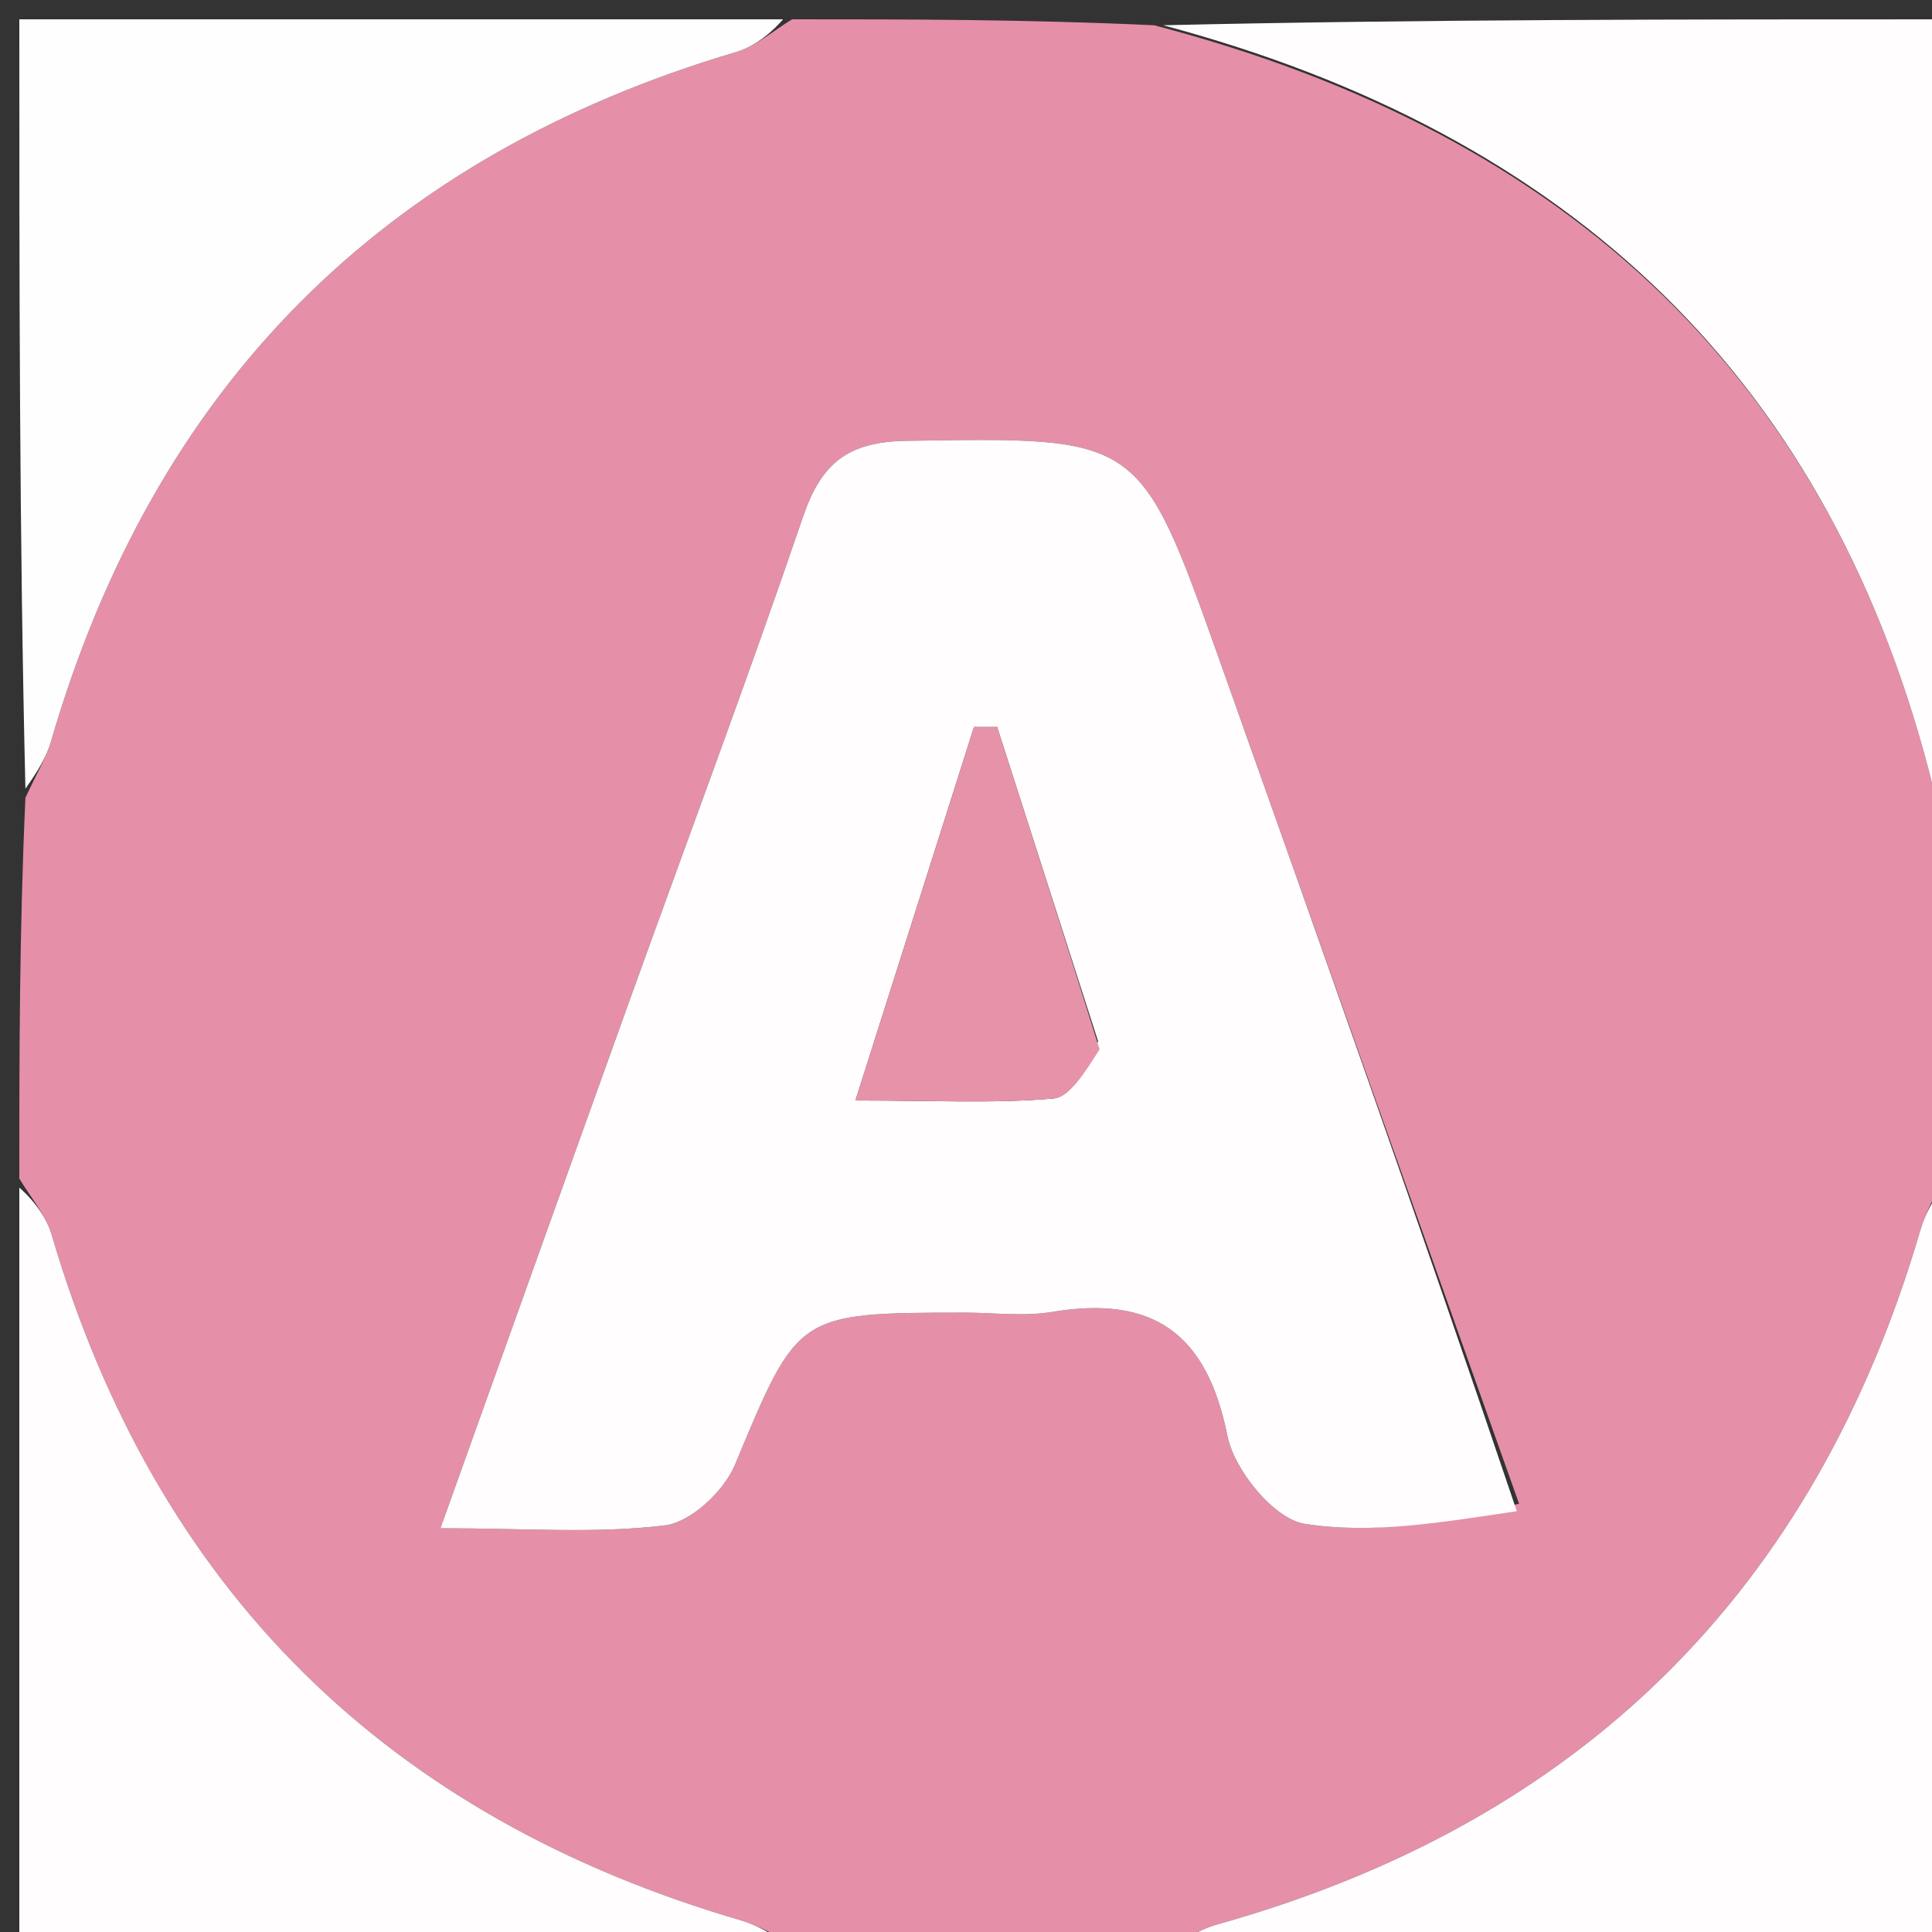
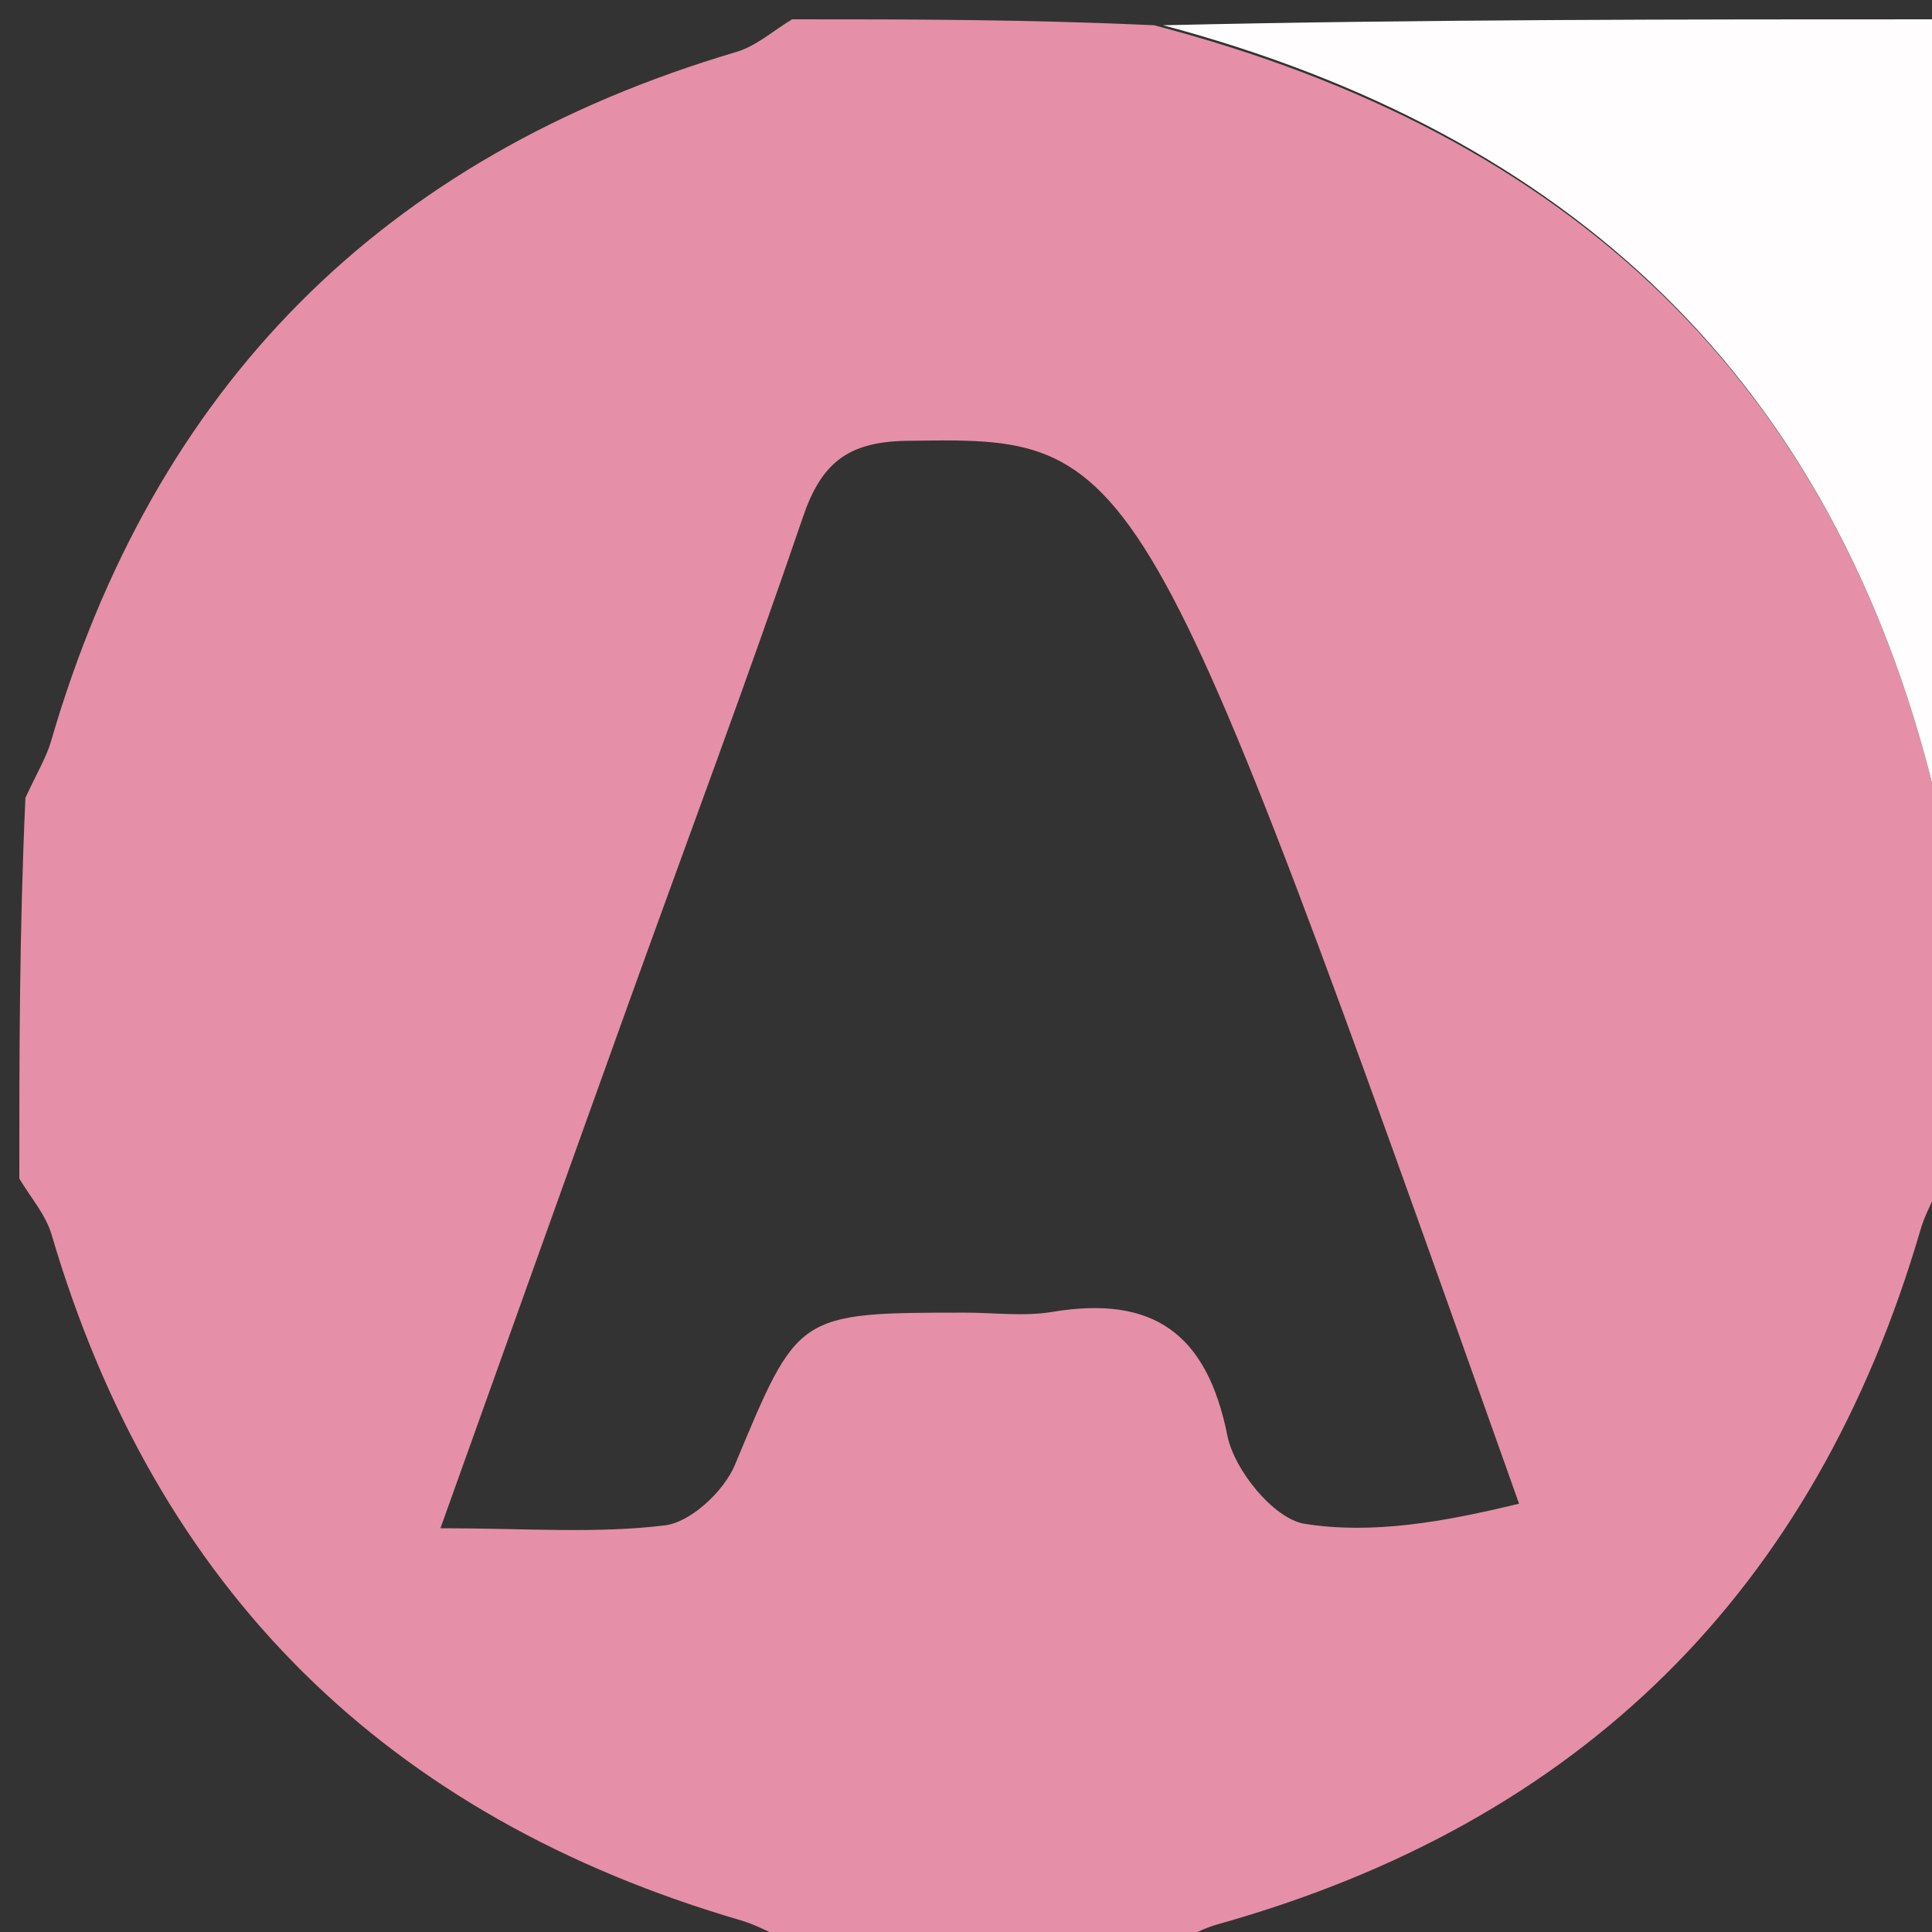
<svg xmlns="http://www.w3.org/2000/svg" id="Layer_1" x="0px" y="0px" width="100%" viewBox="0 0 100 100" xml:space="preserve">
  <rect x="0" y="0" width="100" height="100" fill="#333333" stroke="none" />
-   <path fill="#E590A8" opacity="1" stroke="none" d="M1,61  C1,54.646 1,48.291 1.316,41.291  C1.971,39.893 2.408,39.17 2.636,38.386  C7.972,20.029 19.764,8.12 38.115,2.688  C39.152,2.381 40.042,1.574 41,1  C47.021,1 53.042,1 59.734,1.307  C81.324,6.943 94.872,19.709 100.096,40.903  C100.198,41.318 100.69,41.636 101,42  C101,48.021 101,54.042 100.688,60.714  C100.05,62.122 99.638,62.855 99.408,63.641  C93.937,82.364 81.81,94.332 63.031,99.601  C61.973,99.898 61.008,100.526 60,101  C53.979,101 47.958,101 41.286,100.688  C39.879,100.047 39.147,99.631 38.36,99.401  C20.018,94.042 8.075,82.276 2.669,63.9  C2.363,62.86 1.568,61.963 1,61 M78.626,77.83  C73.447,63.245 68.27,48.66 63.088,34.077  C58.98,22.519 58.978,22.629 46.911,22.818  C43.868,22.866 42.507,23.985 41.562,26.756  C38.66,35.262 35.501,43.681 32.459,52.139  C29.318,60.87 26.198,69.609 22.797,79.101  C27.199,79.101 30.851,79.39 34.414,78.953  C35.759,78.788 37.47,77.182 38.037,75.826  C41.309,67.984 41.21,67.943 49.964,67.942  C51.463,67.942 52.996,68.149 54.455,67.905  C59.669,67.036 62.468,68.996 63.531,74.316  C63.888,76.102 65.942,78.619 67.527,78.872  C71.046,79.432 74.759,78.771 78.626,77.83 z" />
+   <path fill="#E590A8" opacity="1" stroke="none" d="M1,61  C1,54.646 1,48.291 1.316,41.291  C1.971,39.893 2.408,39.17 2.636,38.386  C7.972,20.029 19.764,8.12 38.115,2.688  C39.152,2.381 40.042,1.574 41,1  C47.021,1 53.042,1 59.734,1.307  C81.324,6.943 94.872,19.709 100.096,40.903  C100.198,41.318 100.69,41.636 101,42  C101,48.021 101,54.042 100.688,60.714  C100.05,62.122 99.638,62.855 99.408,63.641  C93.937,82.364 81.81,94.332 63.031,99.601  C61.973,99.898 61.008,100.526 60,101  C53.979,101 47.958,101 41.286,100.688  C39.879,100.047 39.147,99.631 38.36,99.401  C20.018,94.042 8.075,82.276 2.669,63.9  C2.363,62.86 1.568,61.963 1,61 M78.626,77.83  C58.98,22.519 58.978,22.629 46.911,22.818  C43.868,22.866 42.507,23.985 41.562,26.756  C38.66,35.262 35.501,43.681 32.459,52.139  C29.318,60.87 26.198,69.609 22.797,79.101  C27.199,79.101 30.851,79.39 34.414,78.953  C35.759,78.788 37.47,77.182 38.037,75.826  C41.309,67.984 41.21,67.943 49.964,67.942  C51.463,67.942 52.996,68.149 54.455,67.905  C59.669,67.036 62.468,68.996 63.531,74.316  C63.888,76.102 65.942,78.619 67.527,78.872  C71.046,79.432 74.759,78.771 78.626,77.83 z" />
  <path fill="#FFFDFE" opacity="1" stroke="none" d="M101,41.531  C100.69,41.636 100.198,41.318 100.096,40.903  C94.872,19.709 81.324,6.943 60.203,1.307  C73.593,1 87.187,1 101,1  C101,14.353 101,27.708 101,41.531 z" />
-   <path fill="#FFFEFE" opacity="1" stroke="none" d="M40.531,1  C40.042,1.574 39.152,2.381 38.115,2.688  C19.764,8.12 7.972,20.029 2.636,38.386  C2.408,39.17 1.971,39.893 1.316,40.823  C1,27.74 1,14.48 1,1  C14.02,1 27.041,1 40.531,1 z" />
-   <path fill="#FFFDFE" opacity="1" stroke="none" d="M1,61.469  C1.568,61.963 2.363,62.86 2.669,63.9  C8.075,82.276 20.018,94.042 38.36,99.401  C39.147,99.631 39.879,100.047 40.818,100.688  C27.74,101 14.48,101 1,101  C1,87.98 1,74.959 1,61.469 z" />
-   <path fill="#FFFDFE" opacity="1" stroke="none" d="M60.469,101  C61.008,100.526 61.973,99.898 63.031,99.601  C81.81,94.332 93.937,82.364 99.408,63.641  C99.638,62.855 100.05,62.122 100.688,61.183  C101,74.261 101,87.522 101,101  C87.647,101 74.292,101 60.469,101 z" />
-   <path fill="#FFFDFD" opacity="1" stroke="none" d="M78.51,78.219  C74.759,78.771 71.046,79.432 67.527,78.872  C65.942,78.619 63.888,76.102 63.531,74.316  C62.468,68.996 59.669,67.036 54.455,67.905  C52.996,68.149 51.463,67.942 49.964,67.942  C41.21,67.943 41.309,67.984 38.037,75.826  C37.47,77.182 35.759,78.788 34.414,78.953  C30.851,79.39 27.199,79.101 22.797,79.101  C26.198,69.609 29.318,60.87 32.459,52.139  C35.501,43.681 38.66,35.262 41.562,26.756  C42.507,23.985 43.868,22.866 46.911,22.818  C58.978,22.629 58.98,22.519 63.088,34.077  C68.27,48.66 73.447,63.245 78.51,78.219 M56.838,53.9  C55.096,48.476 53.354,43.052 51.612,37.628  C51.213,37.629 50.813,37.629 50.414,37.63  C48.467,43.762 46.52,49.894 44.276,56.961  C48.373,56.961 51.464,57.124 54.518,56.859  C55.396,56.783 56.168,55.476 56.838,53.9 z" />
-   <path fill="#E693AA" opacity="1" stroke="none" d="M56.914,54.317  C56.168,55.476 55.396,56.783 54.518,56.859  C51.464,57.124 48.373,56.961 44.276,56.961  C46.52,49.894 48.467,43.762 50.414,37.63  C50.813,37.629 51.213,37.629 51.612,37.628  C53.354,43.052 55.096,48.476 56.914,54.317 z" />
</svg>